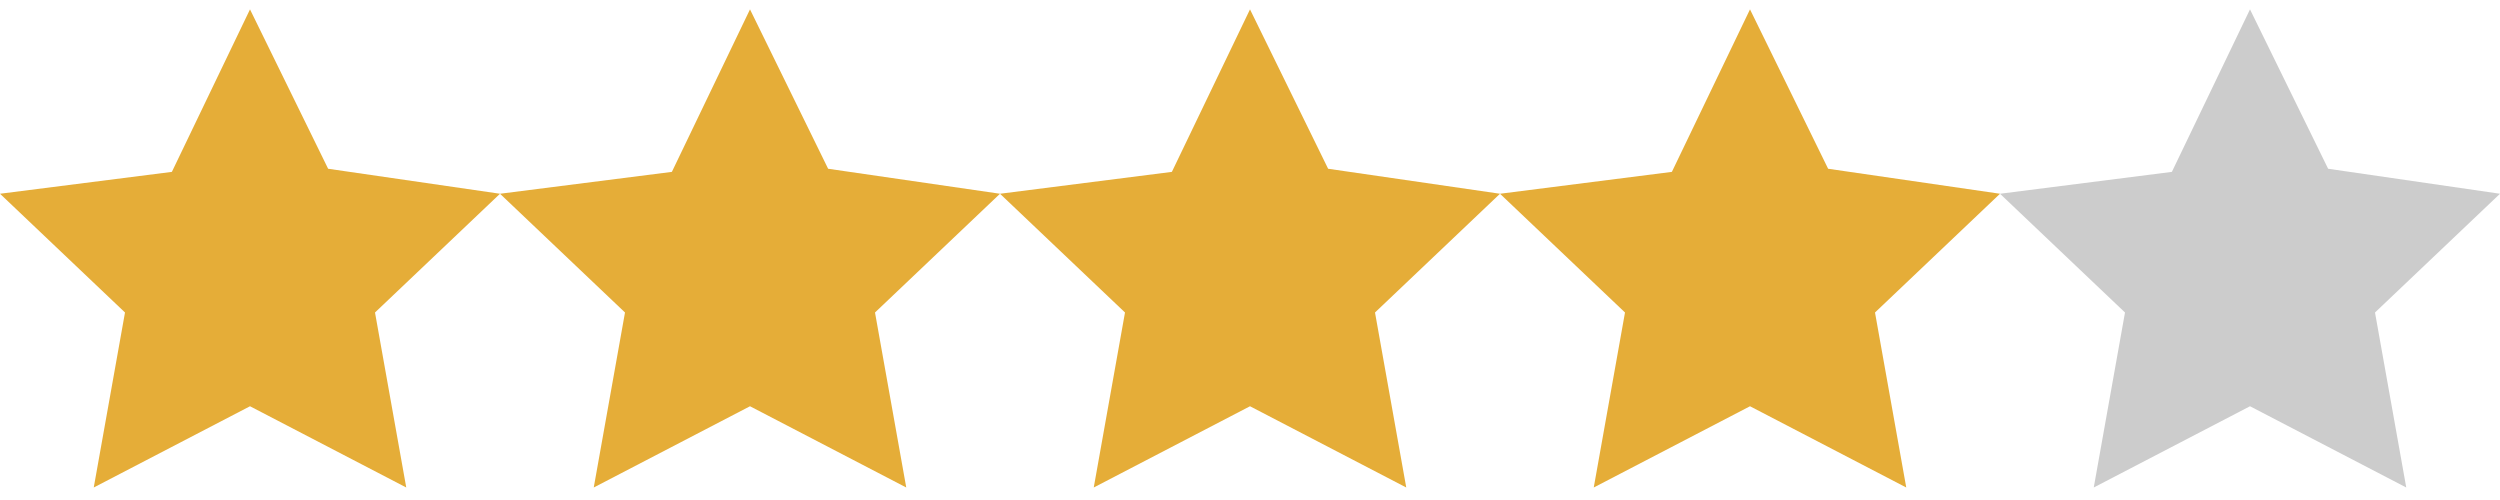
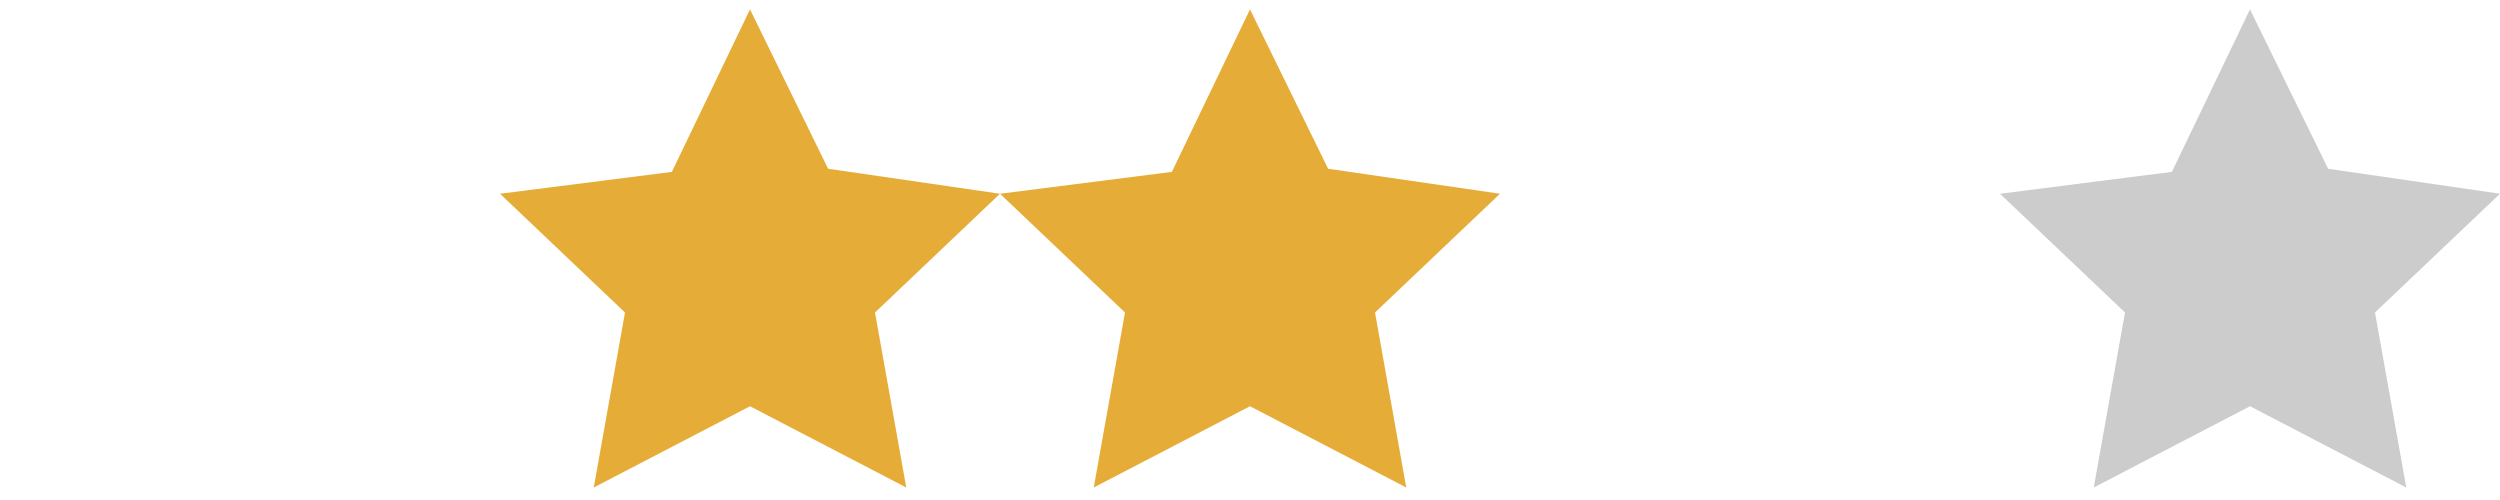
<svg xmlns="http://www.w3.org/2000/svg" version="1.1" height="16" width="80">
-   <polygon points="8 0.3,10.5 5.4,16 6.2,12 10,13 15.6,8 13,3 15.6,4 10,0 6.2,5.5 5.5" style="fill:#E5AD38;" />
  <polygon points="24 0.3,26.5 5.4,32 6.2,28 10,29 15.6,24 13,19 15.6,20 10,16 6.2,21.5 5.5" style="fill:#E5AD38;" />
  <polygon points="40 0.3,42.5 5.4,48 6.2,44 10,45 15.6,40 13,35 15.6,36 10,32 6.2,37.5 5.5" style="fill:#E5AD38;" />
-   <polygon points="56 0.3,58.5 5.4,64 6.2,60 10,61 15.6,56 13,51 15.6,52 10,48 6.2,53.5 5.5" style="fill:#E5AD38;" />
  <polygon points="72 0.3,74.5 5.4,80 6.2,76 10,77 15.6,72 13,67 15.6,68 10,64 6.2,69.5 5.5" style="fill:#ccc;" />
</svg>